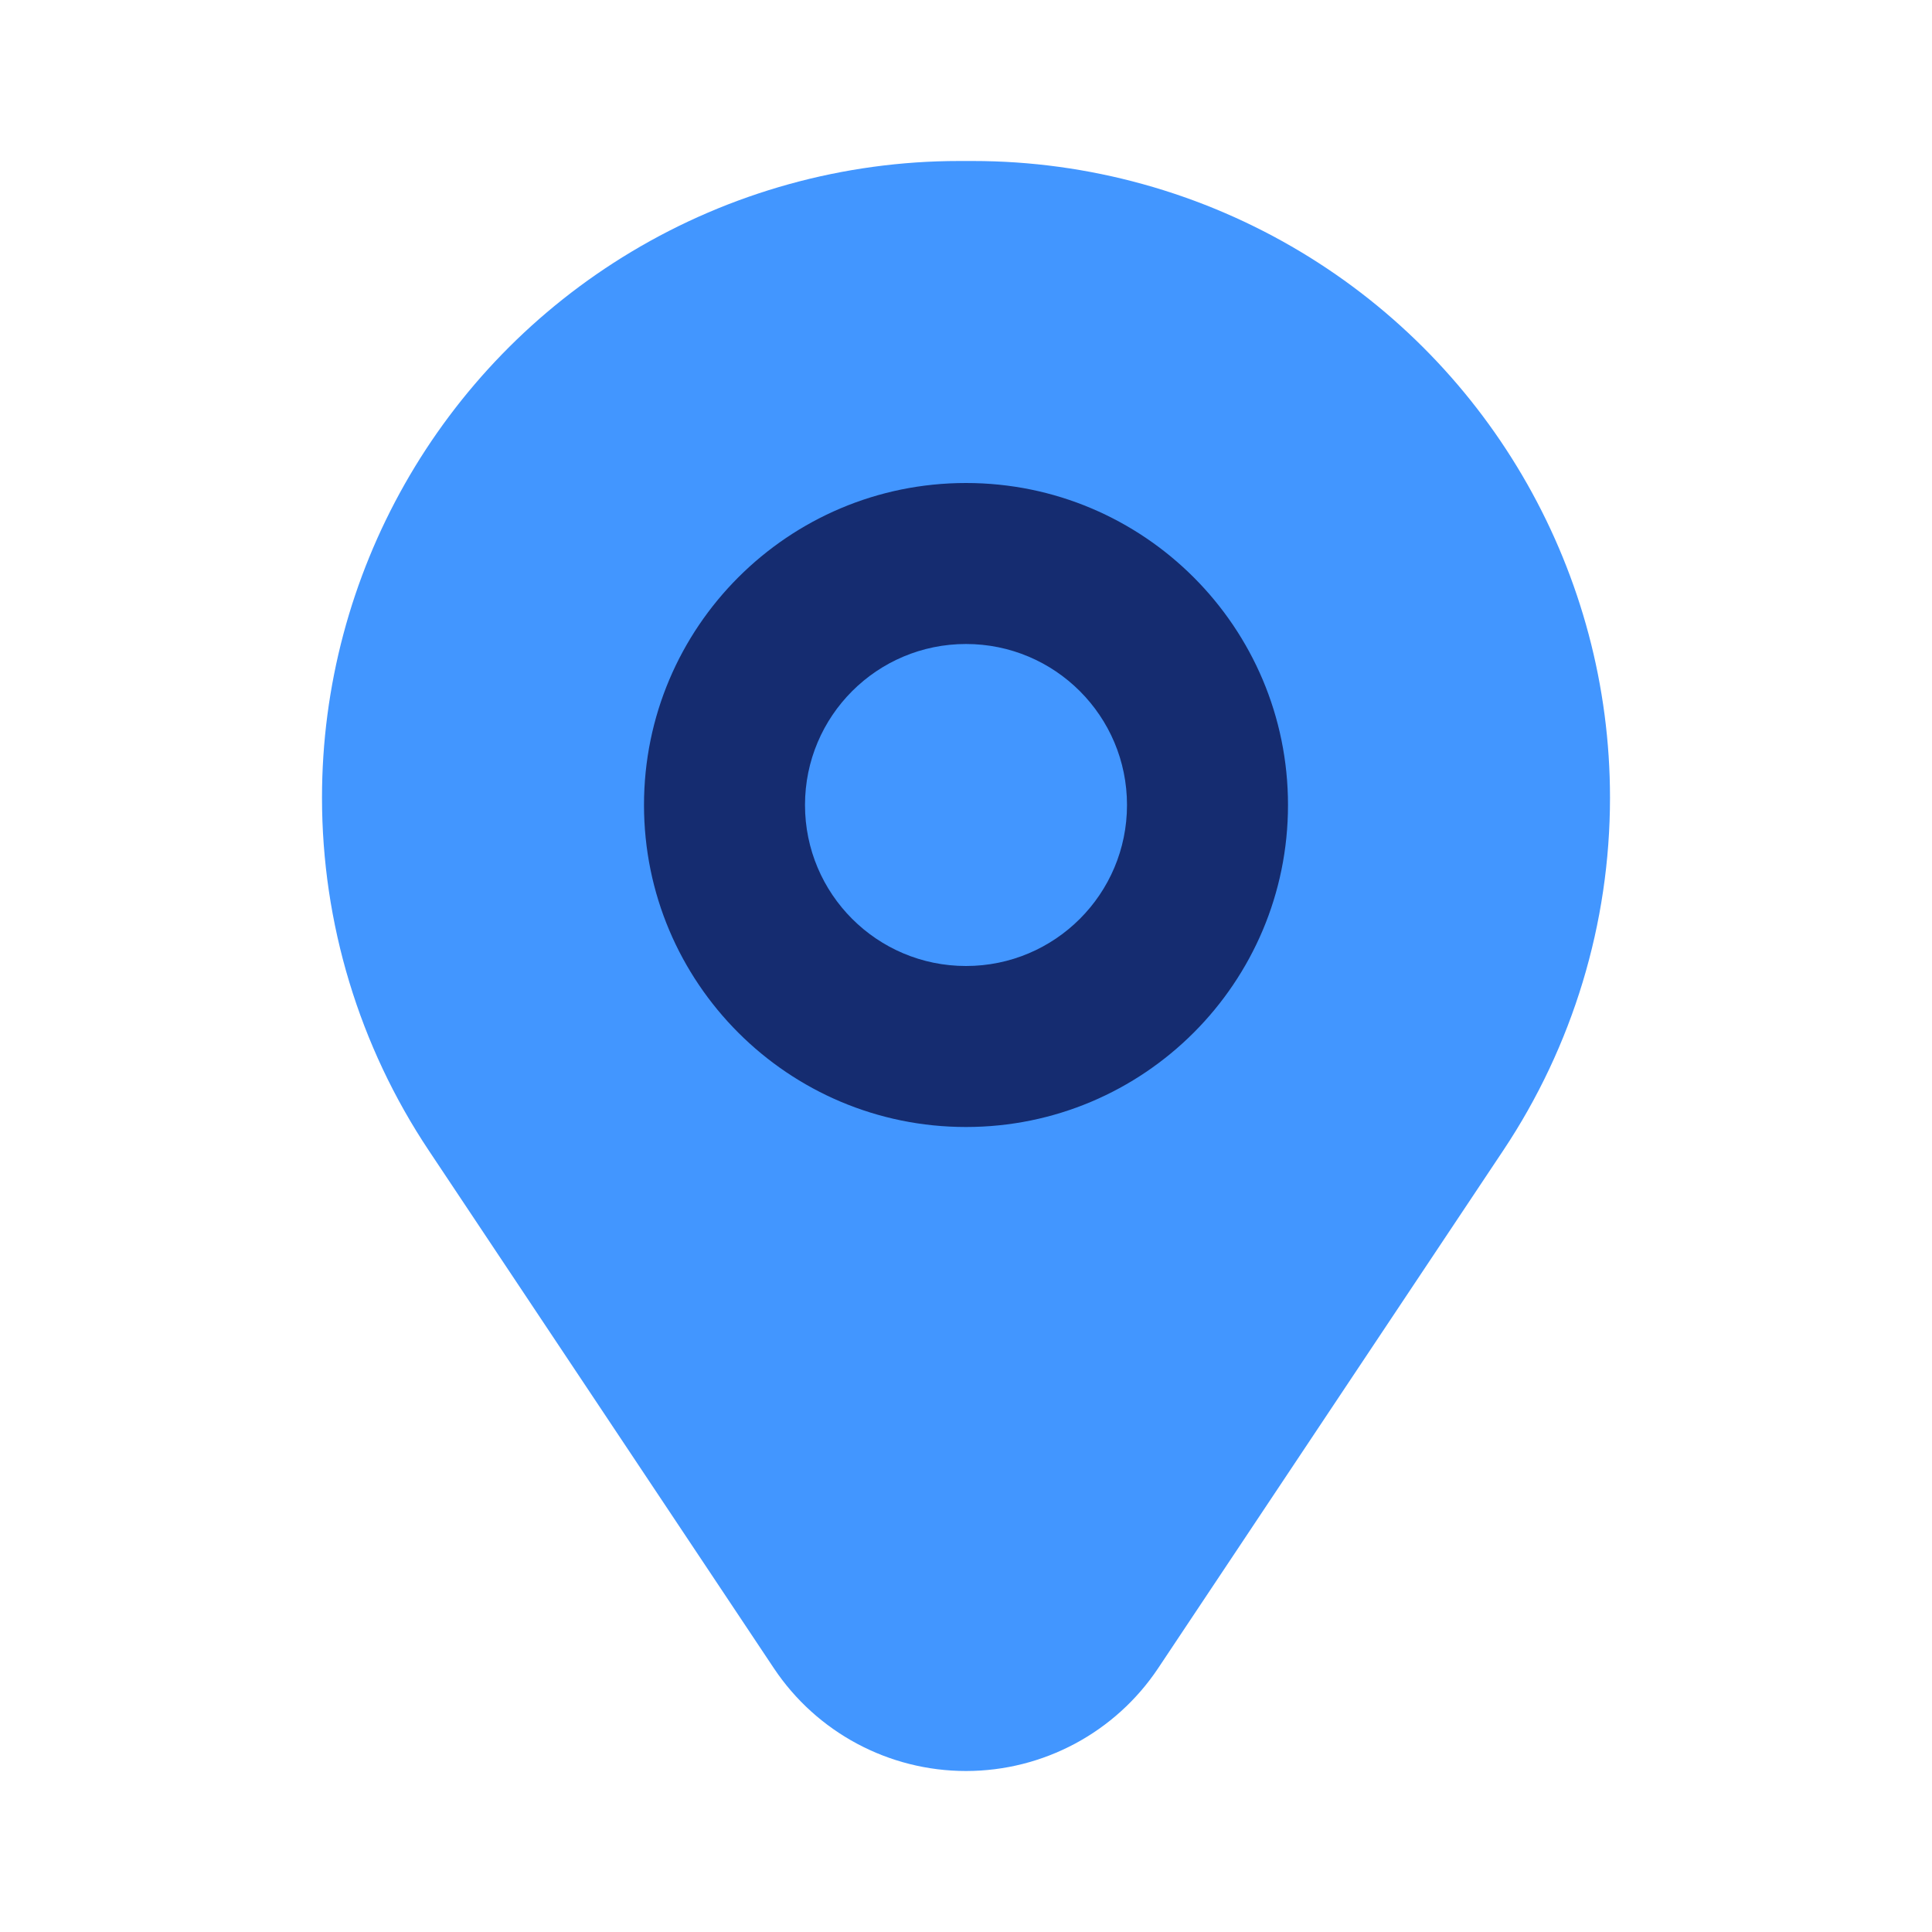
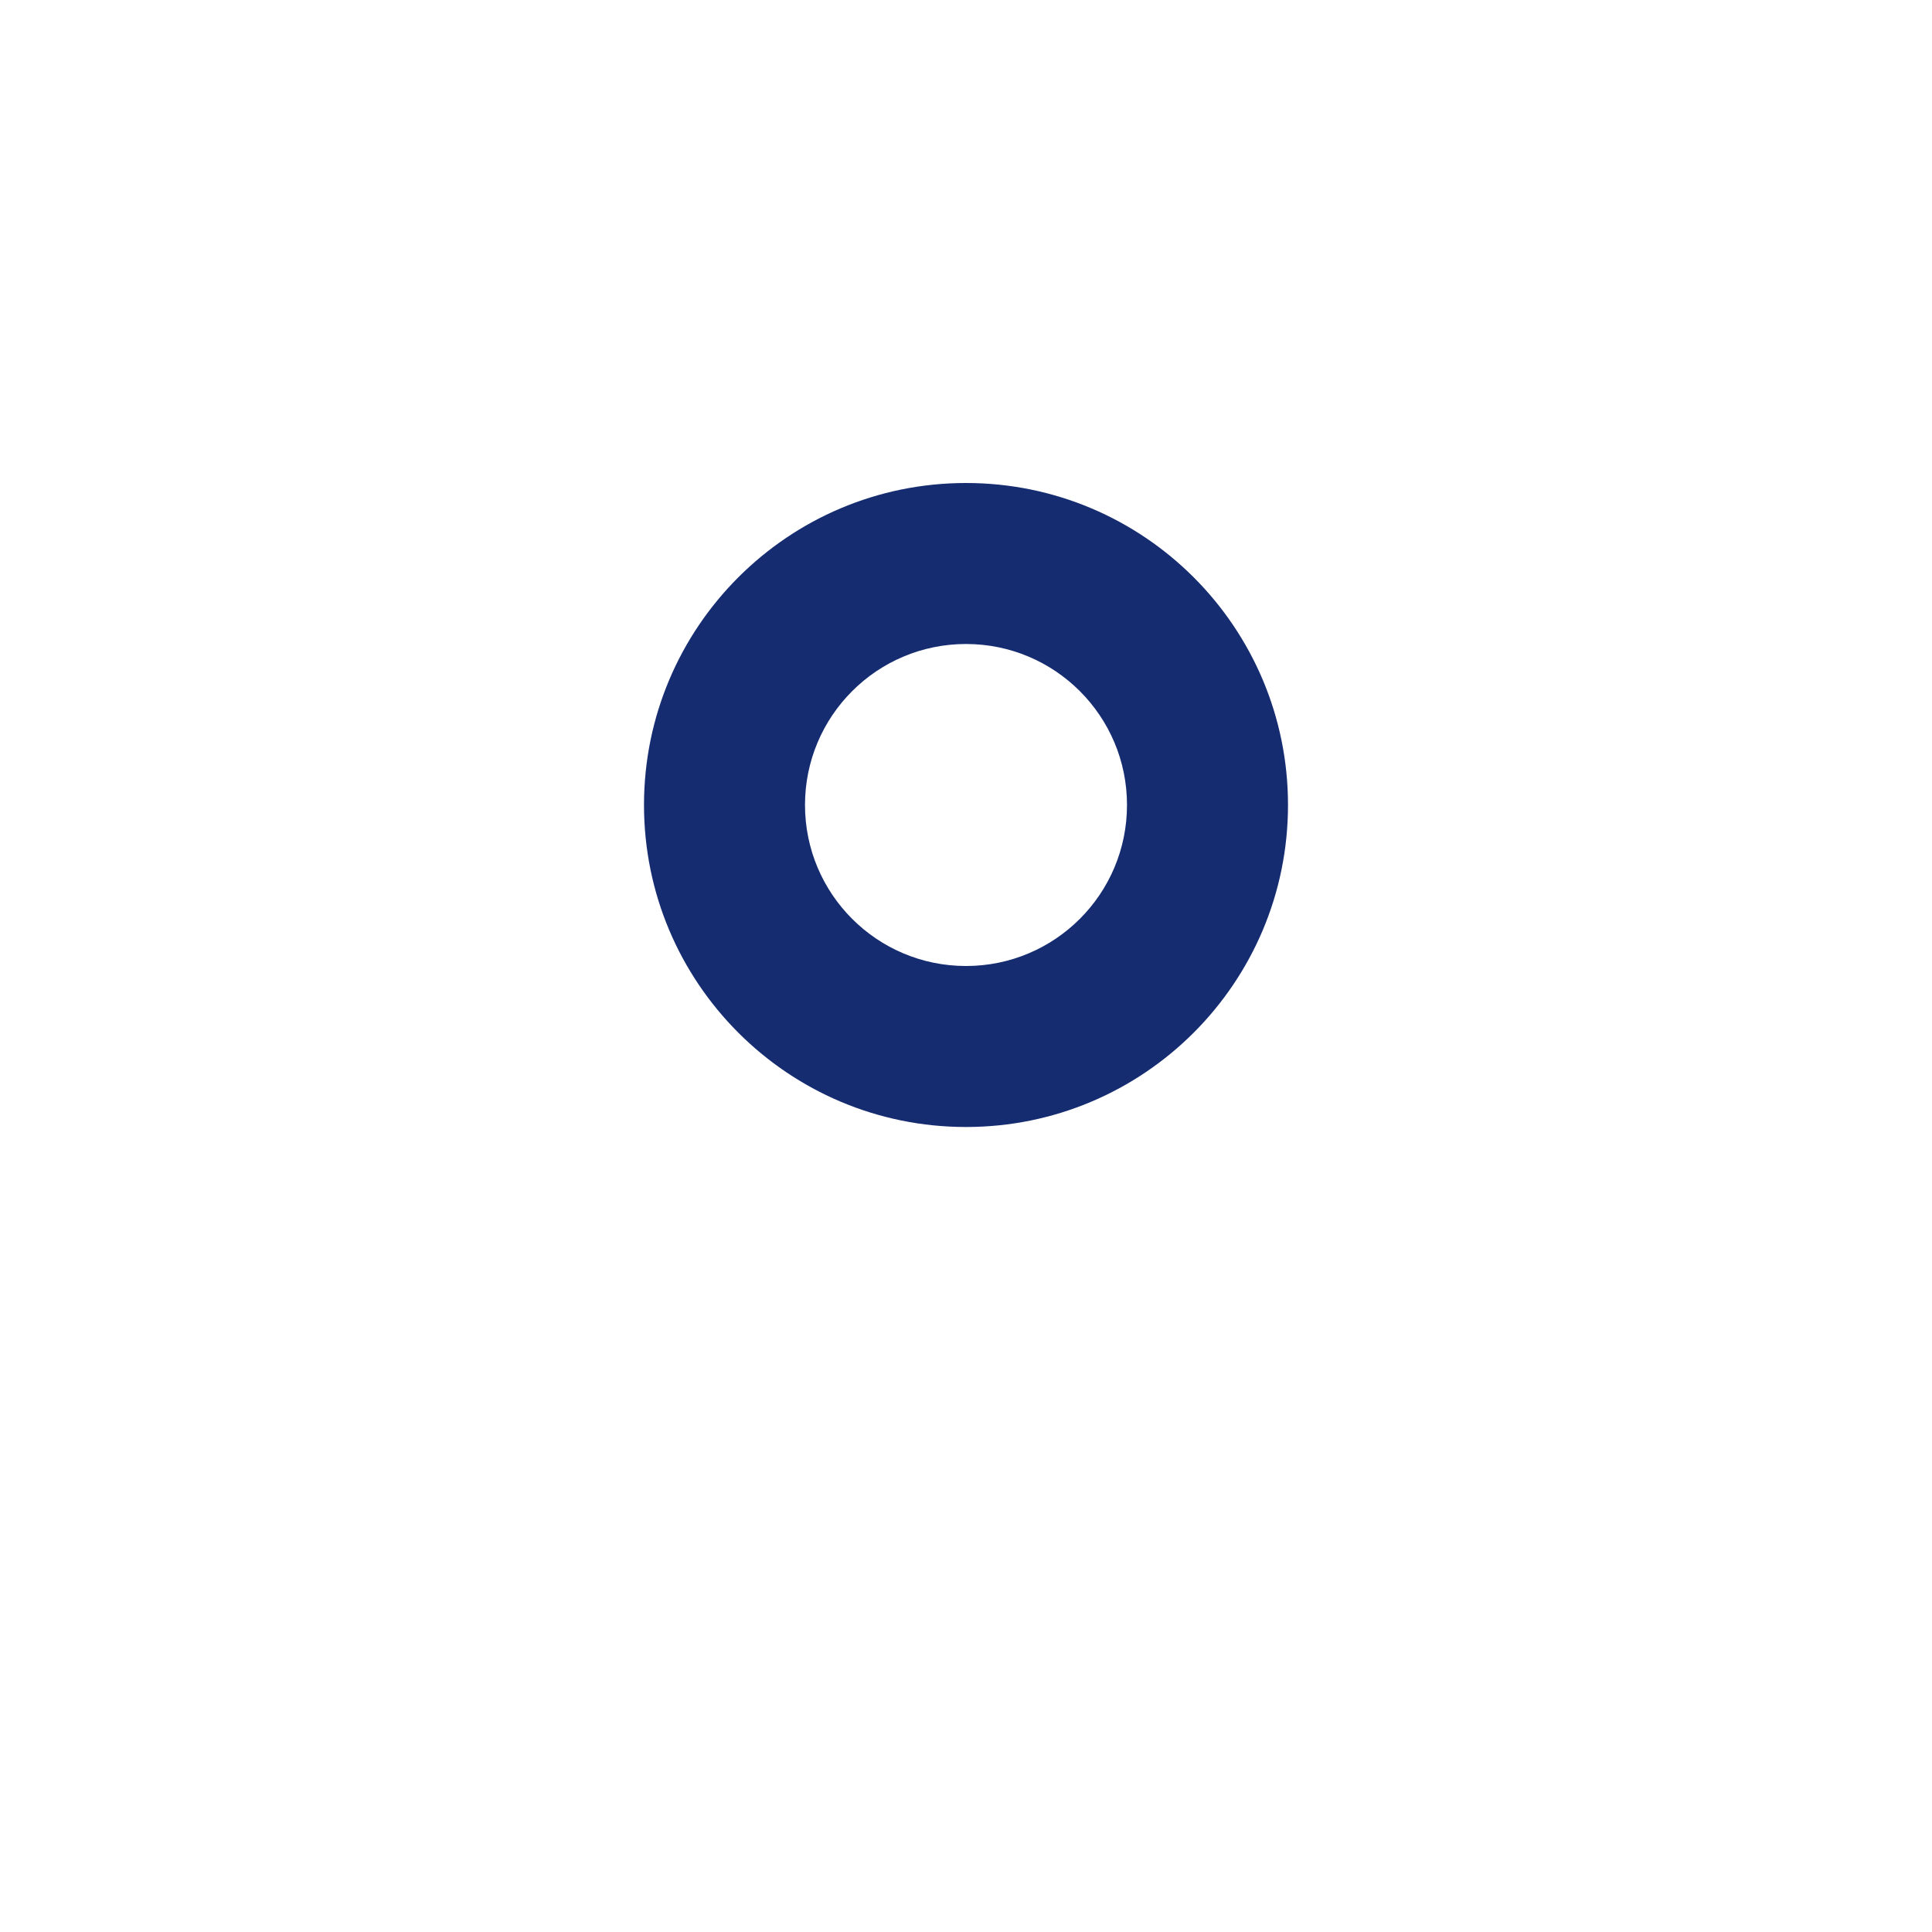
<svg xmlns="http://www.w3.org/2000/svg" version="1.1" width="800px" height="800px">
  <svg width="800px" height="800px" viewBox="0 0 24 24" fill="none">
-     <path d="M11.915 2C10.48 2 9.071 2.391 7.841 3.129C5.461 4.557 4 7.132 4 9.909C4 11.47 4.462 12.996 5.328 14.294L9.613 20.723C10.145 21.521 11.041 22 12 22C12.959 22 13.855 21.521 14.387 20.723L18.672 14.294C19.538 12.996 20 11.47 20 9.909C20 7.132 18.539 4.557 16.159 3.129C14.929 2.391 13.52 2 12.085 2H11.915Z" fill="#4296FF" />
    <path fill-rule="evenodd" clip-rule="evenodd" d="M12 8C10.895 8 10 8.895 10 10C10 11.105 10.895 12 12 12C13.105 12 14 11.105 14 10C14 8.895 13.105 8 12 8ZM8 10C8 7.791 9.791 6 12 6C14.209 6 16 7.791 16 10C16 12.209 14.209 14 12 14C9.791 14 8 12.209 8 10Z" fill="#152C70" />
  </svg>
  <style>@media (prefers-color-scheme: light) { :root { filter: none; } }
</style>
</svg>